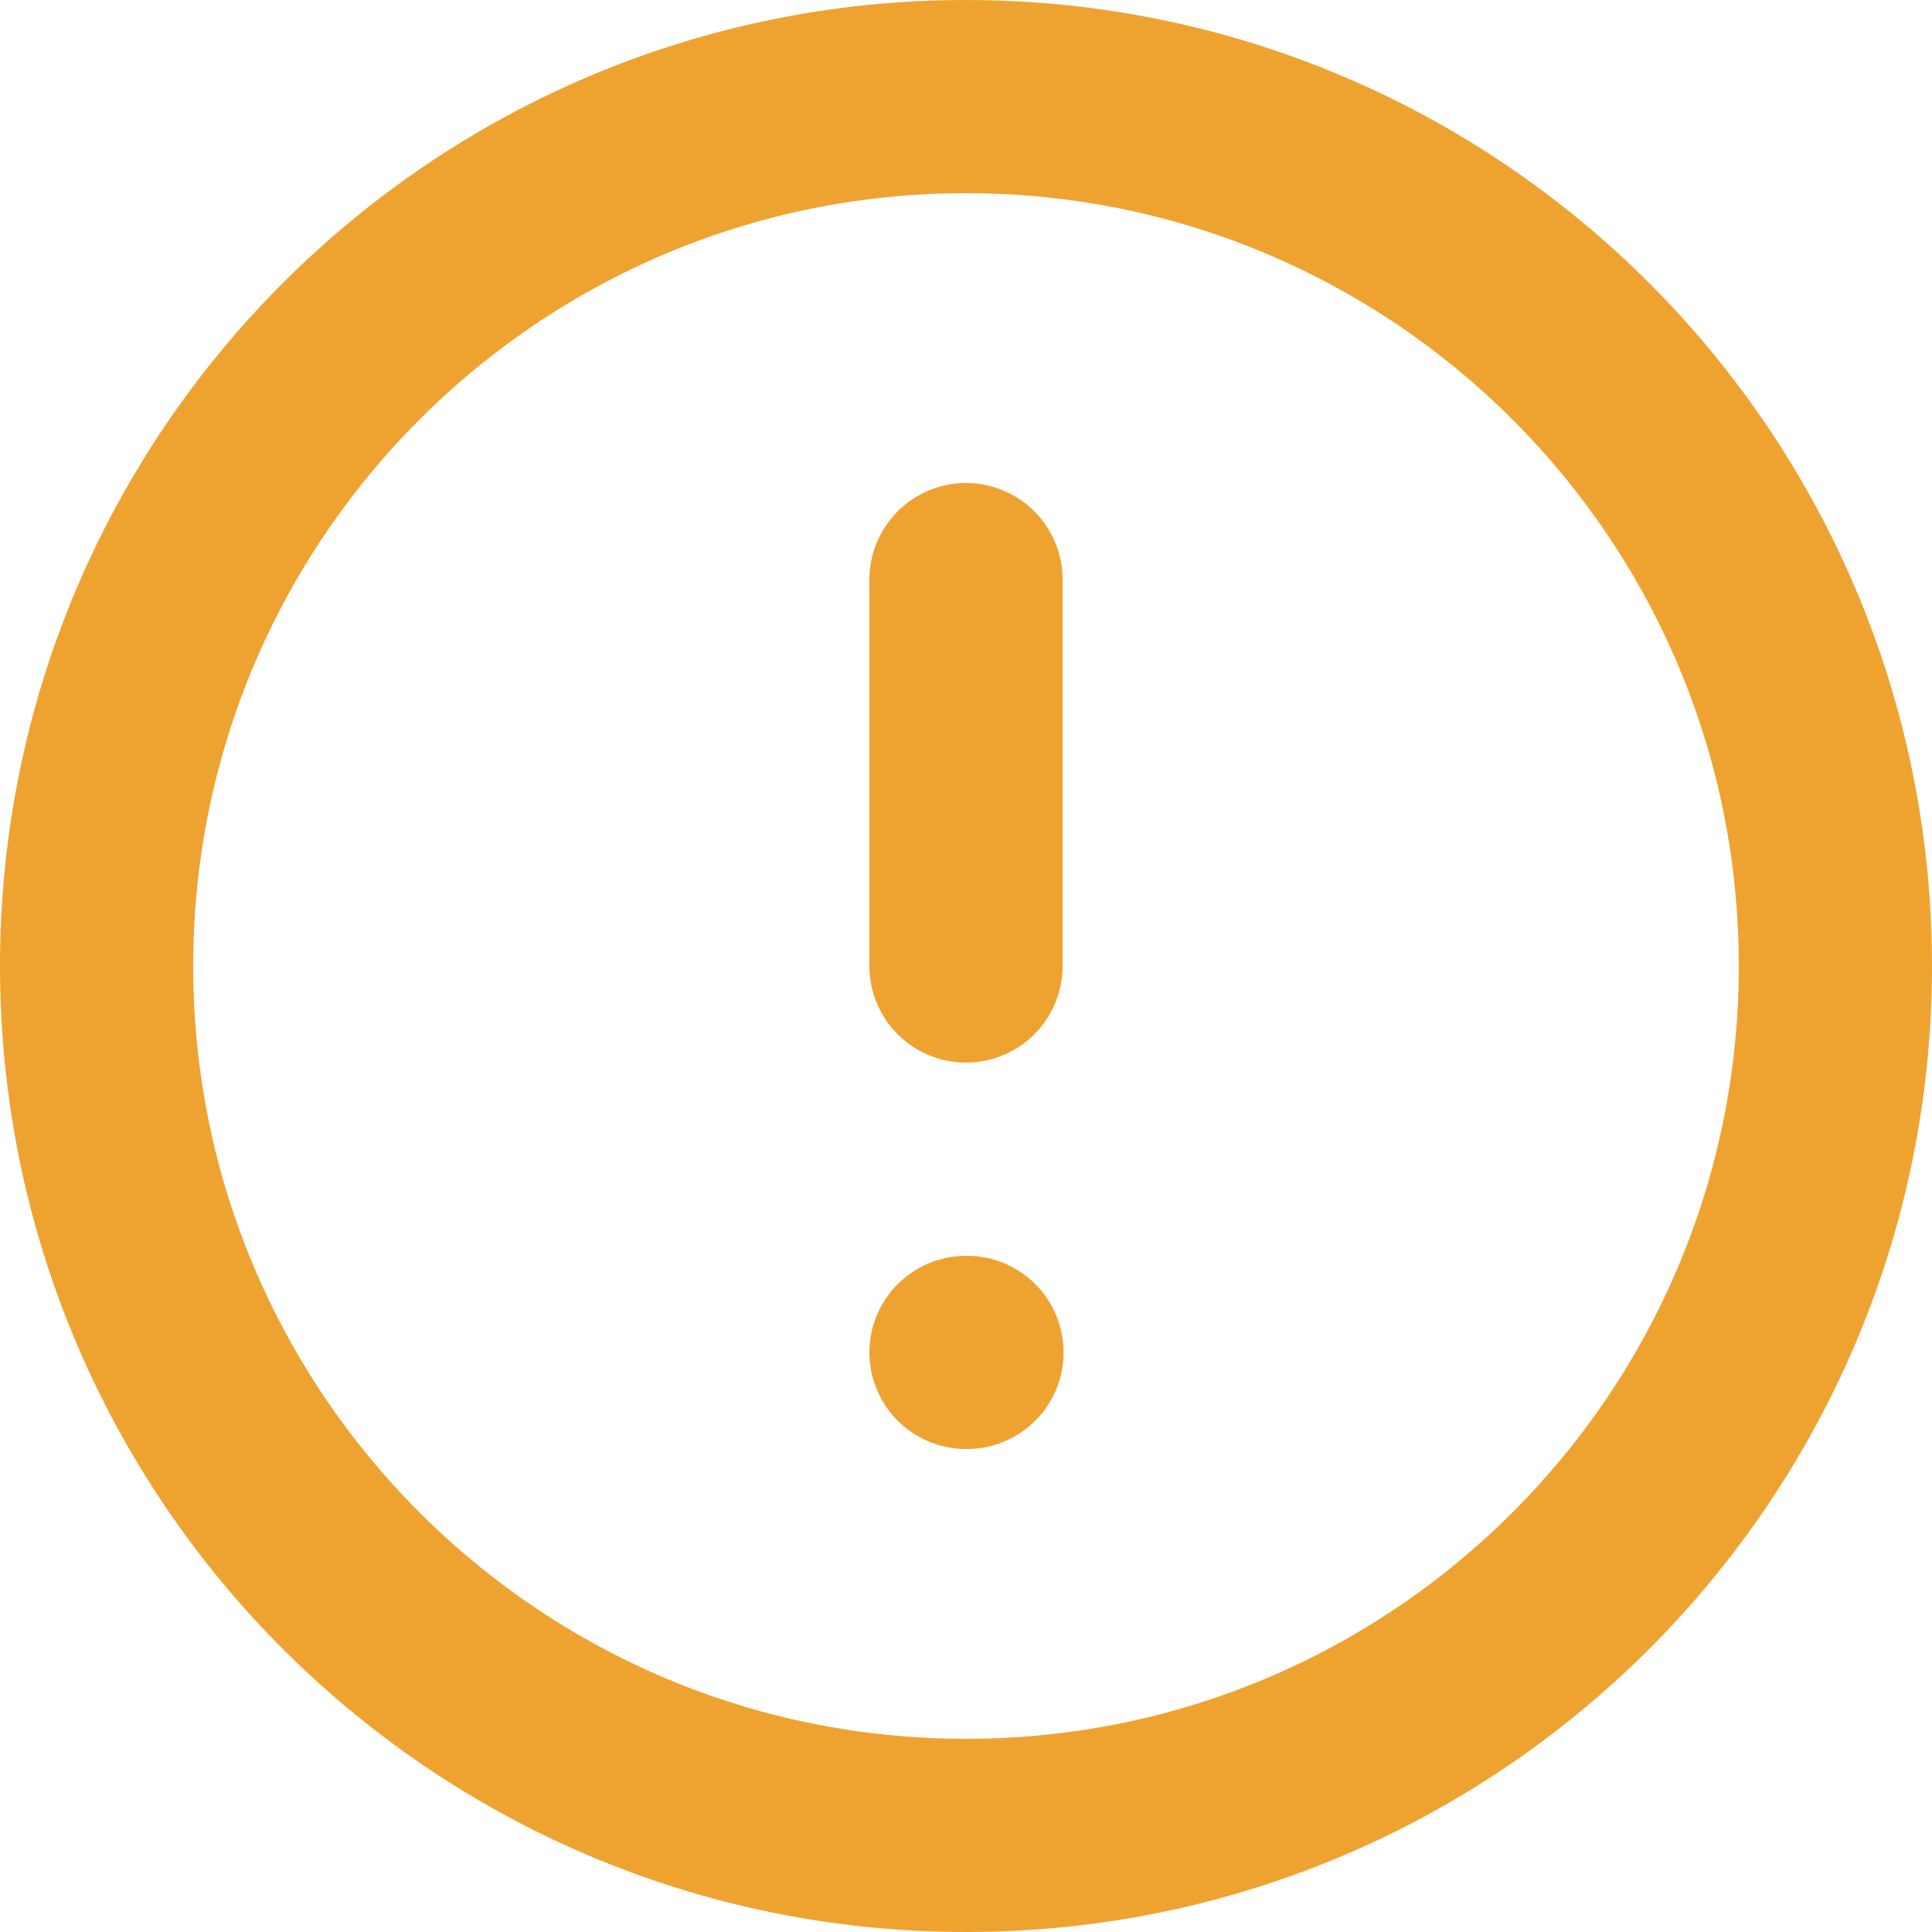
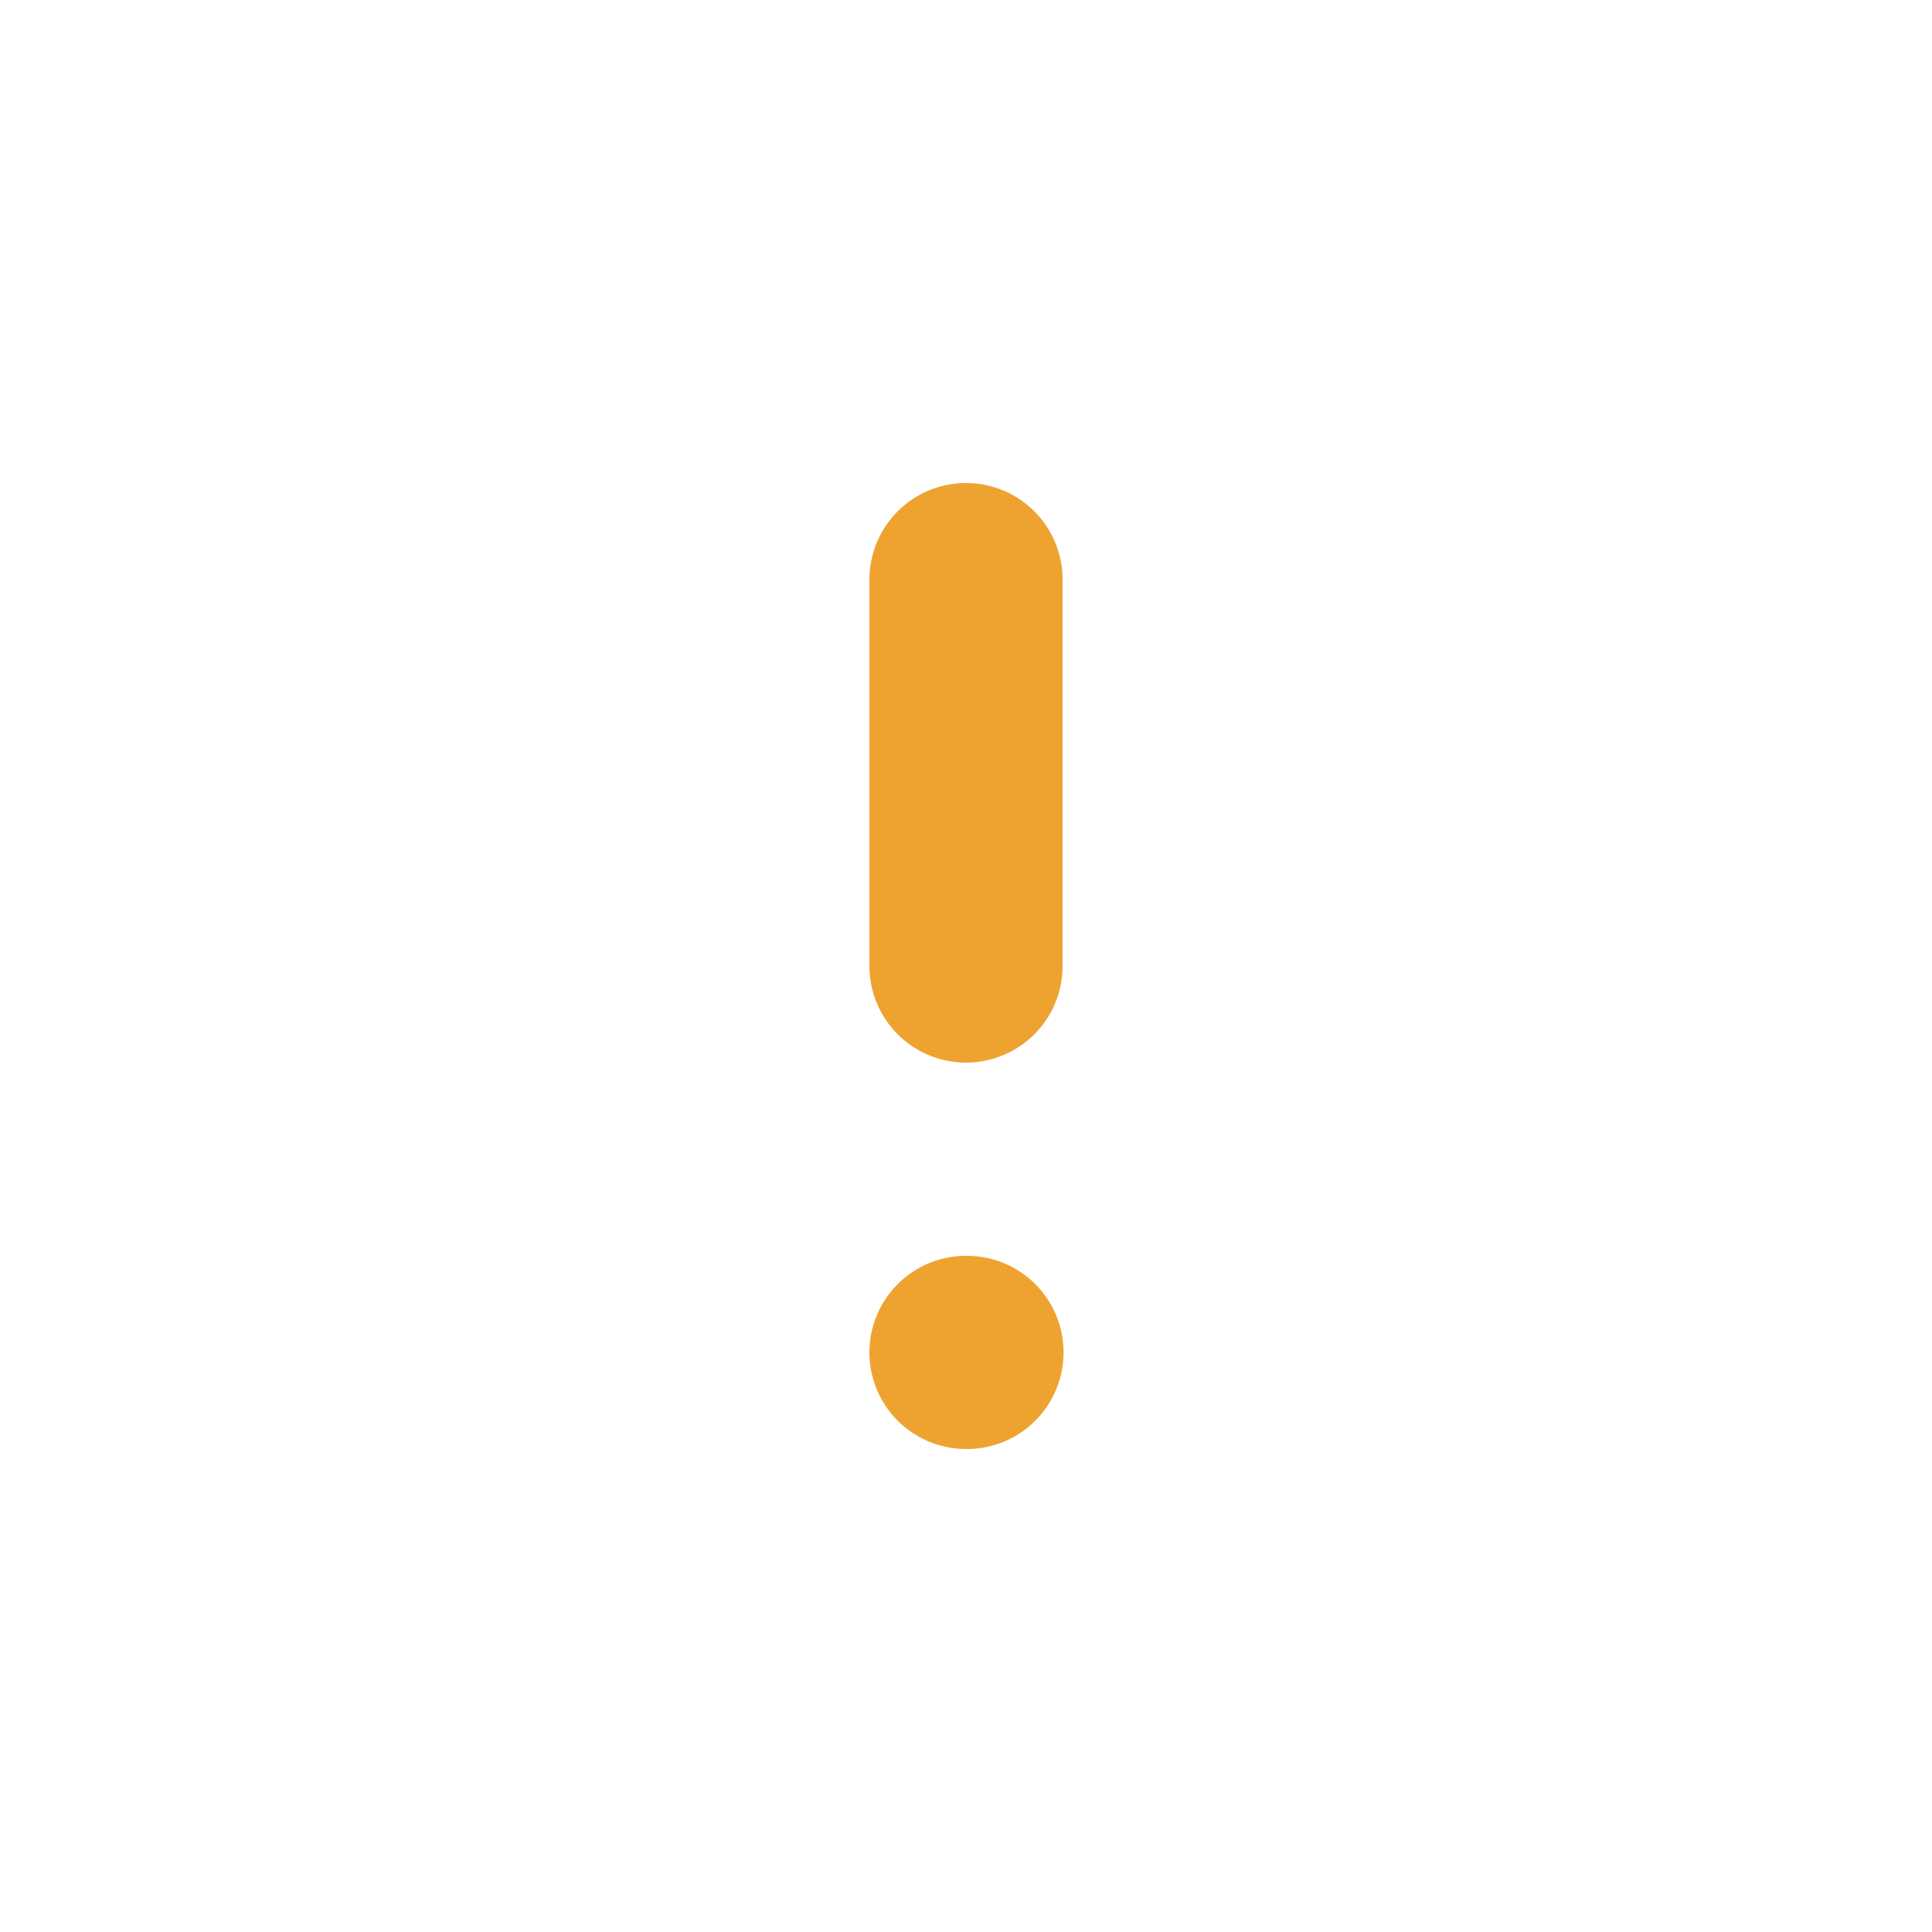
<svg xmlns="http://www.w3.org/2000/svg" width="20" height="20" viewBox="0 0 20 20" fill="none">
-   <path d="M10 19C14.971 19 19 14.971 19 10C19 5.029 14.971 1 10 1C5.029 1 1 5.029 1 10C1 14.971 5.029 19 10 19Z" stroke="#EEA331" stroke-width="2" stroke-linecap="round" stroke-linejoin="round" />
  <path d="M10 6V10M10 14H10.01" stroke="#EEA331" stroke-width="2" stroke-linecap="round" stroke-linejoin="round" />
</svg>